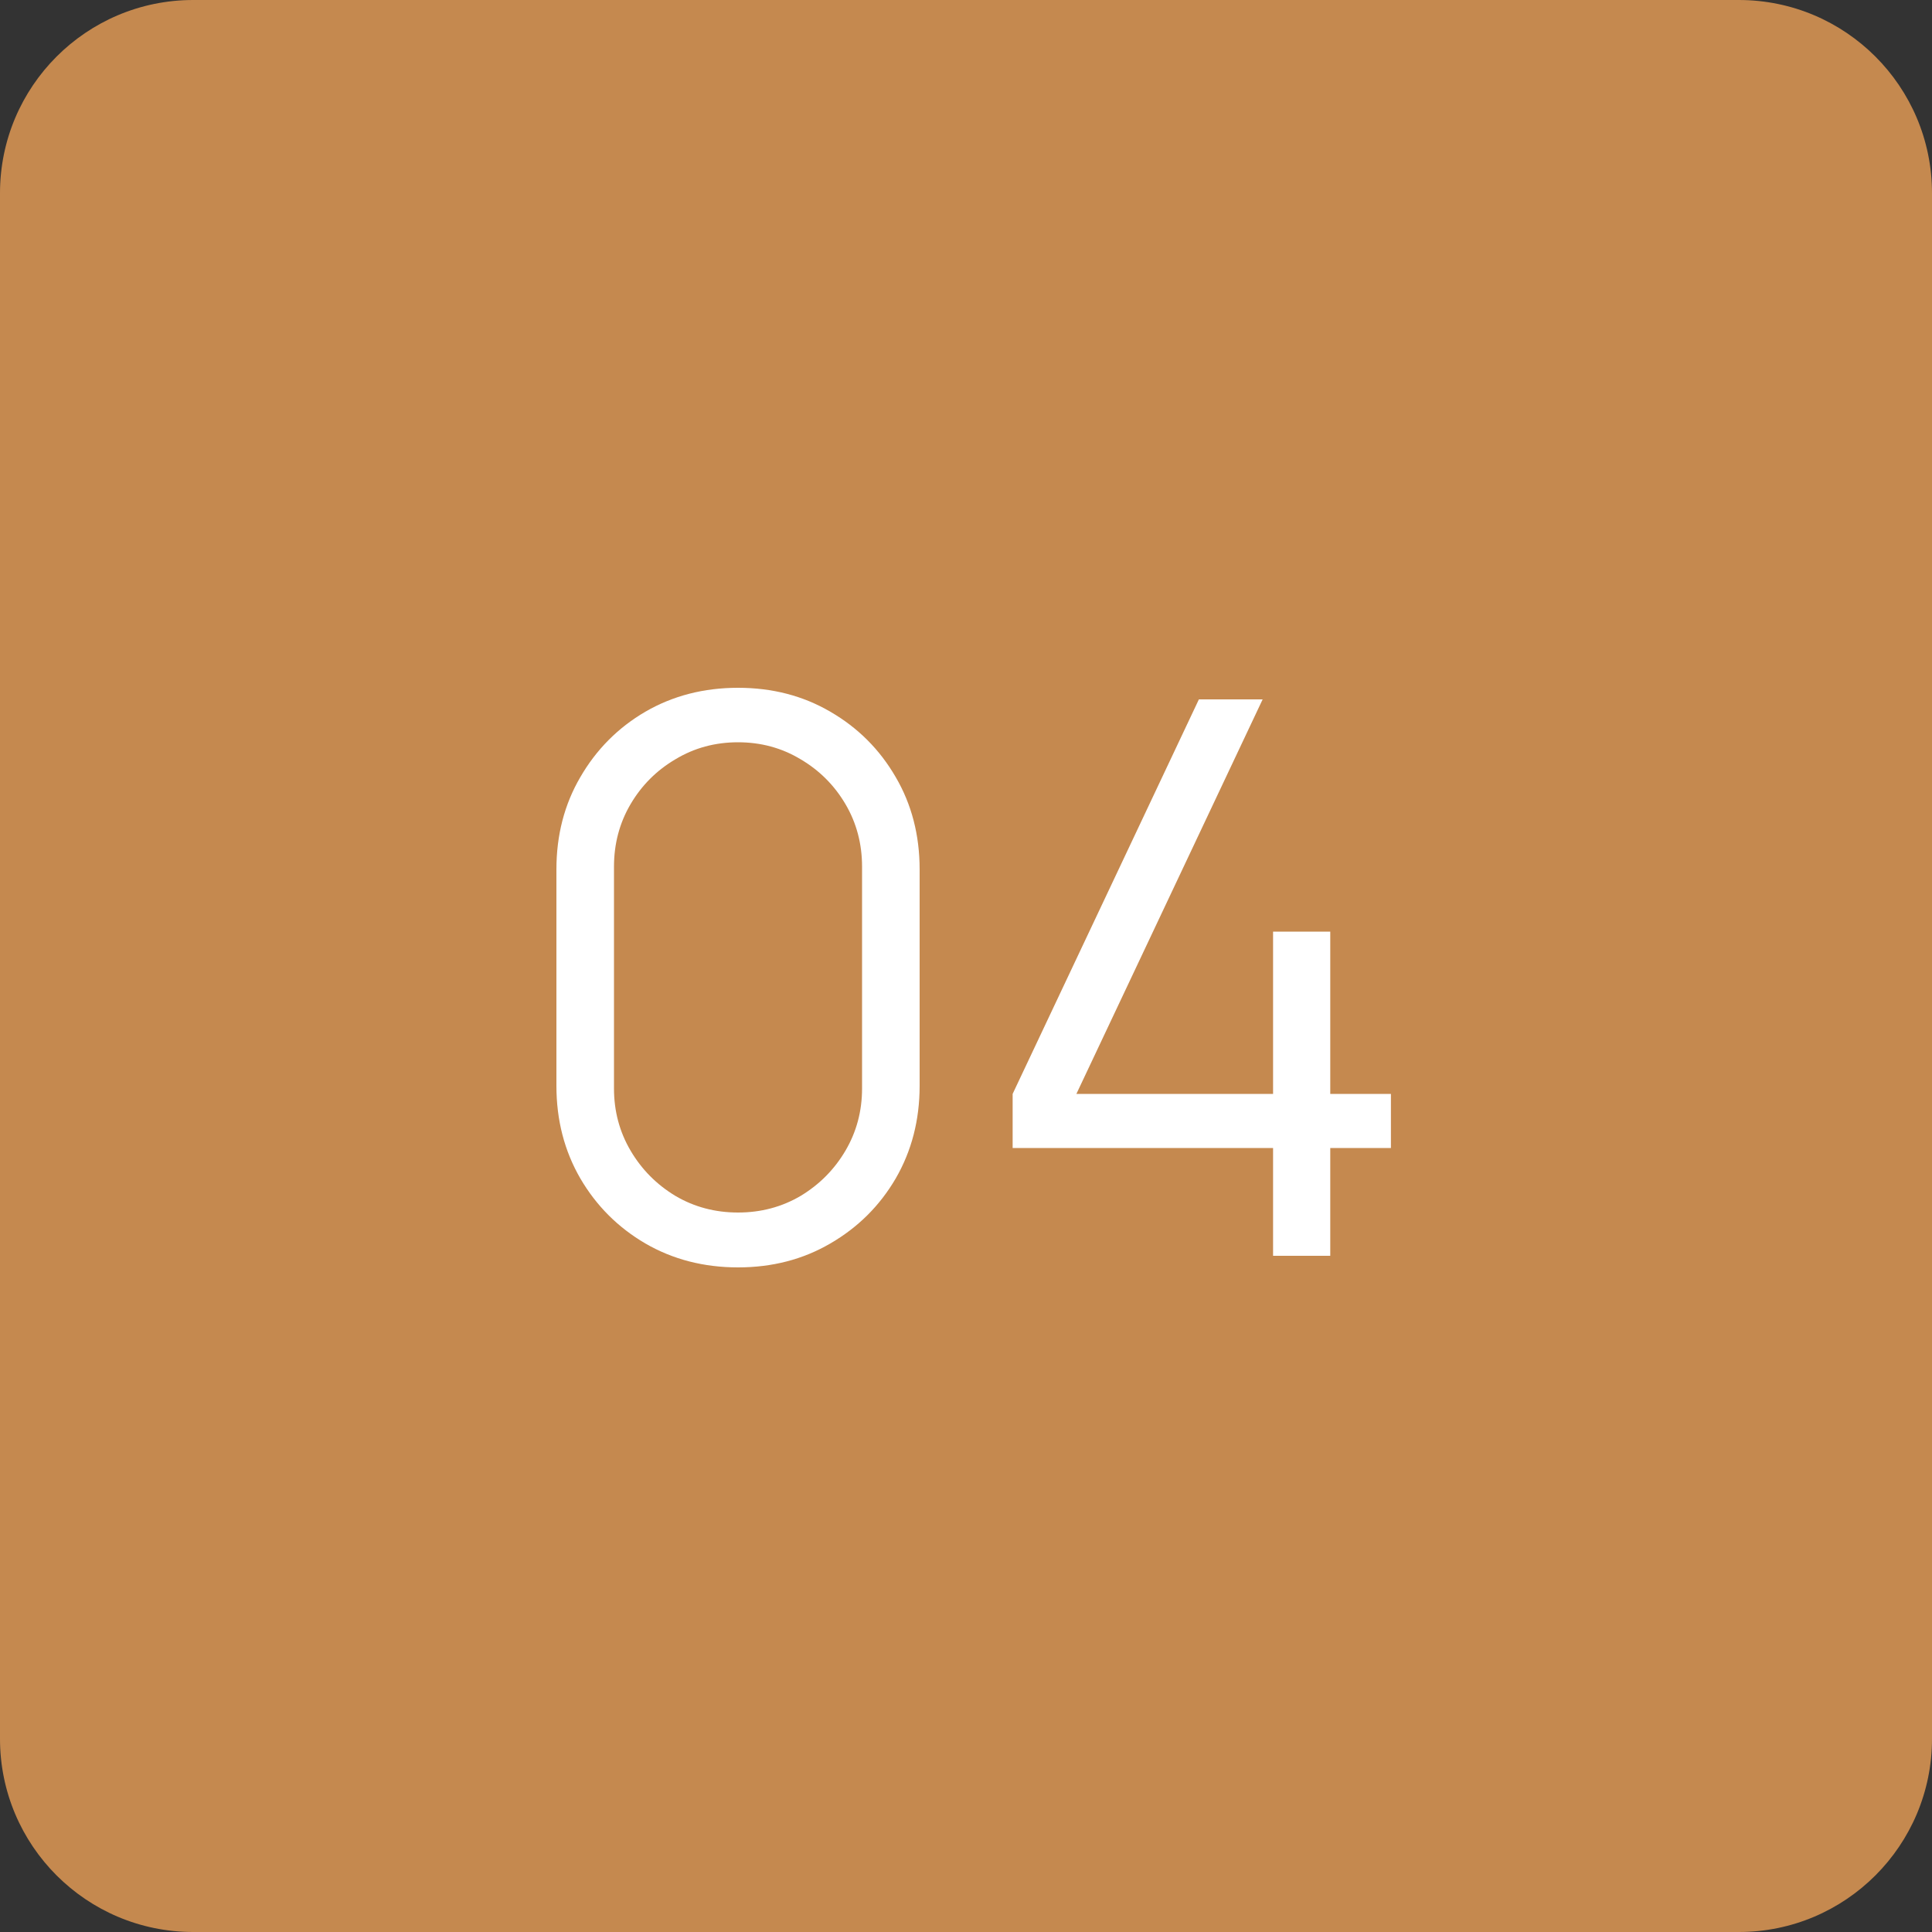
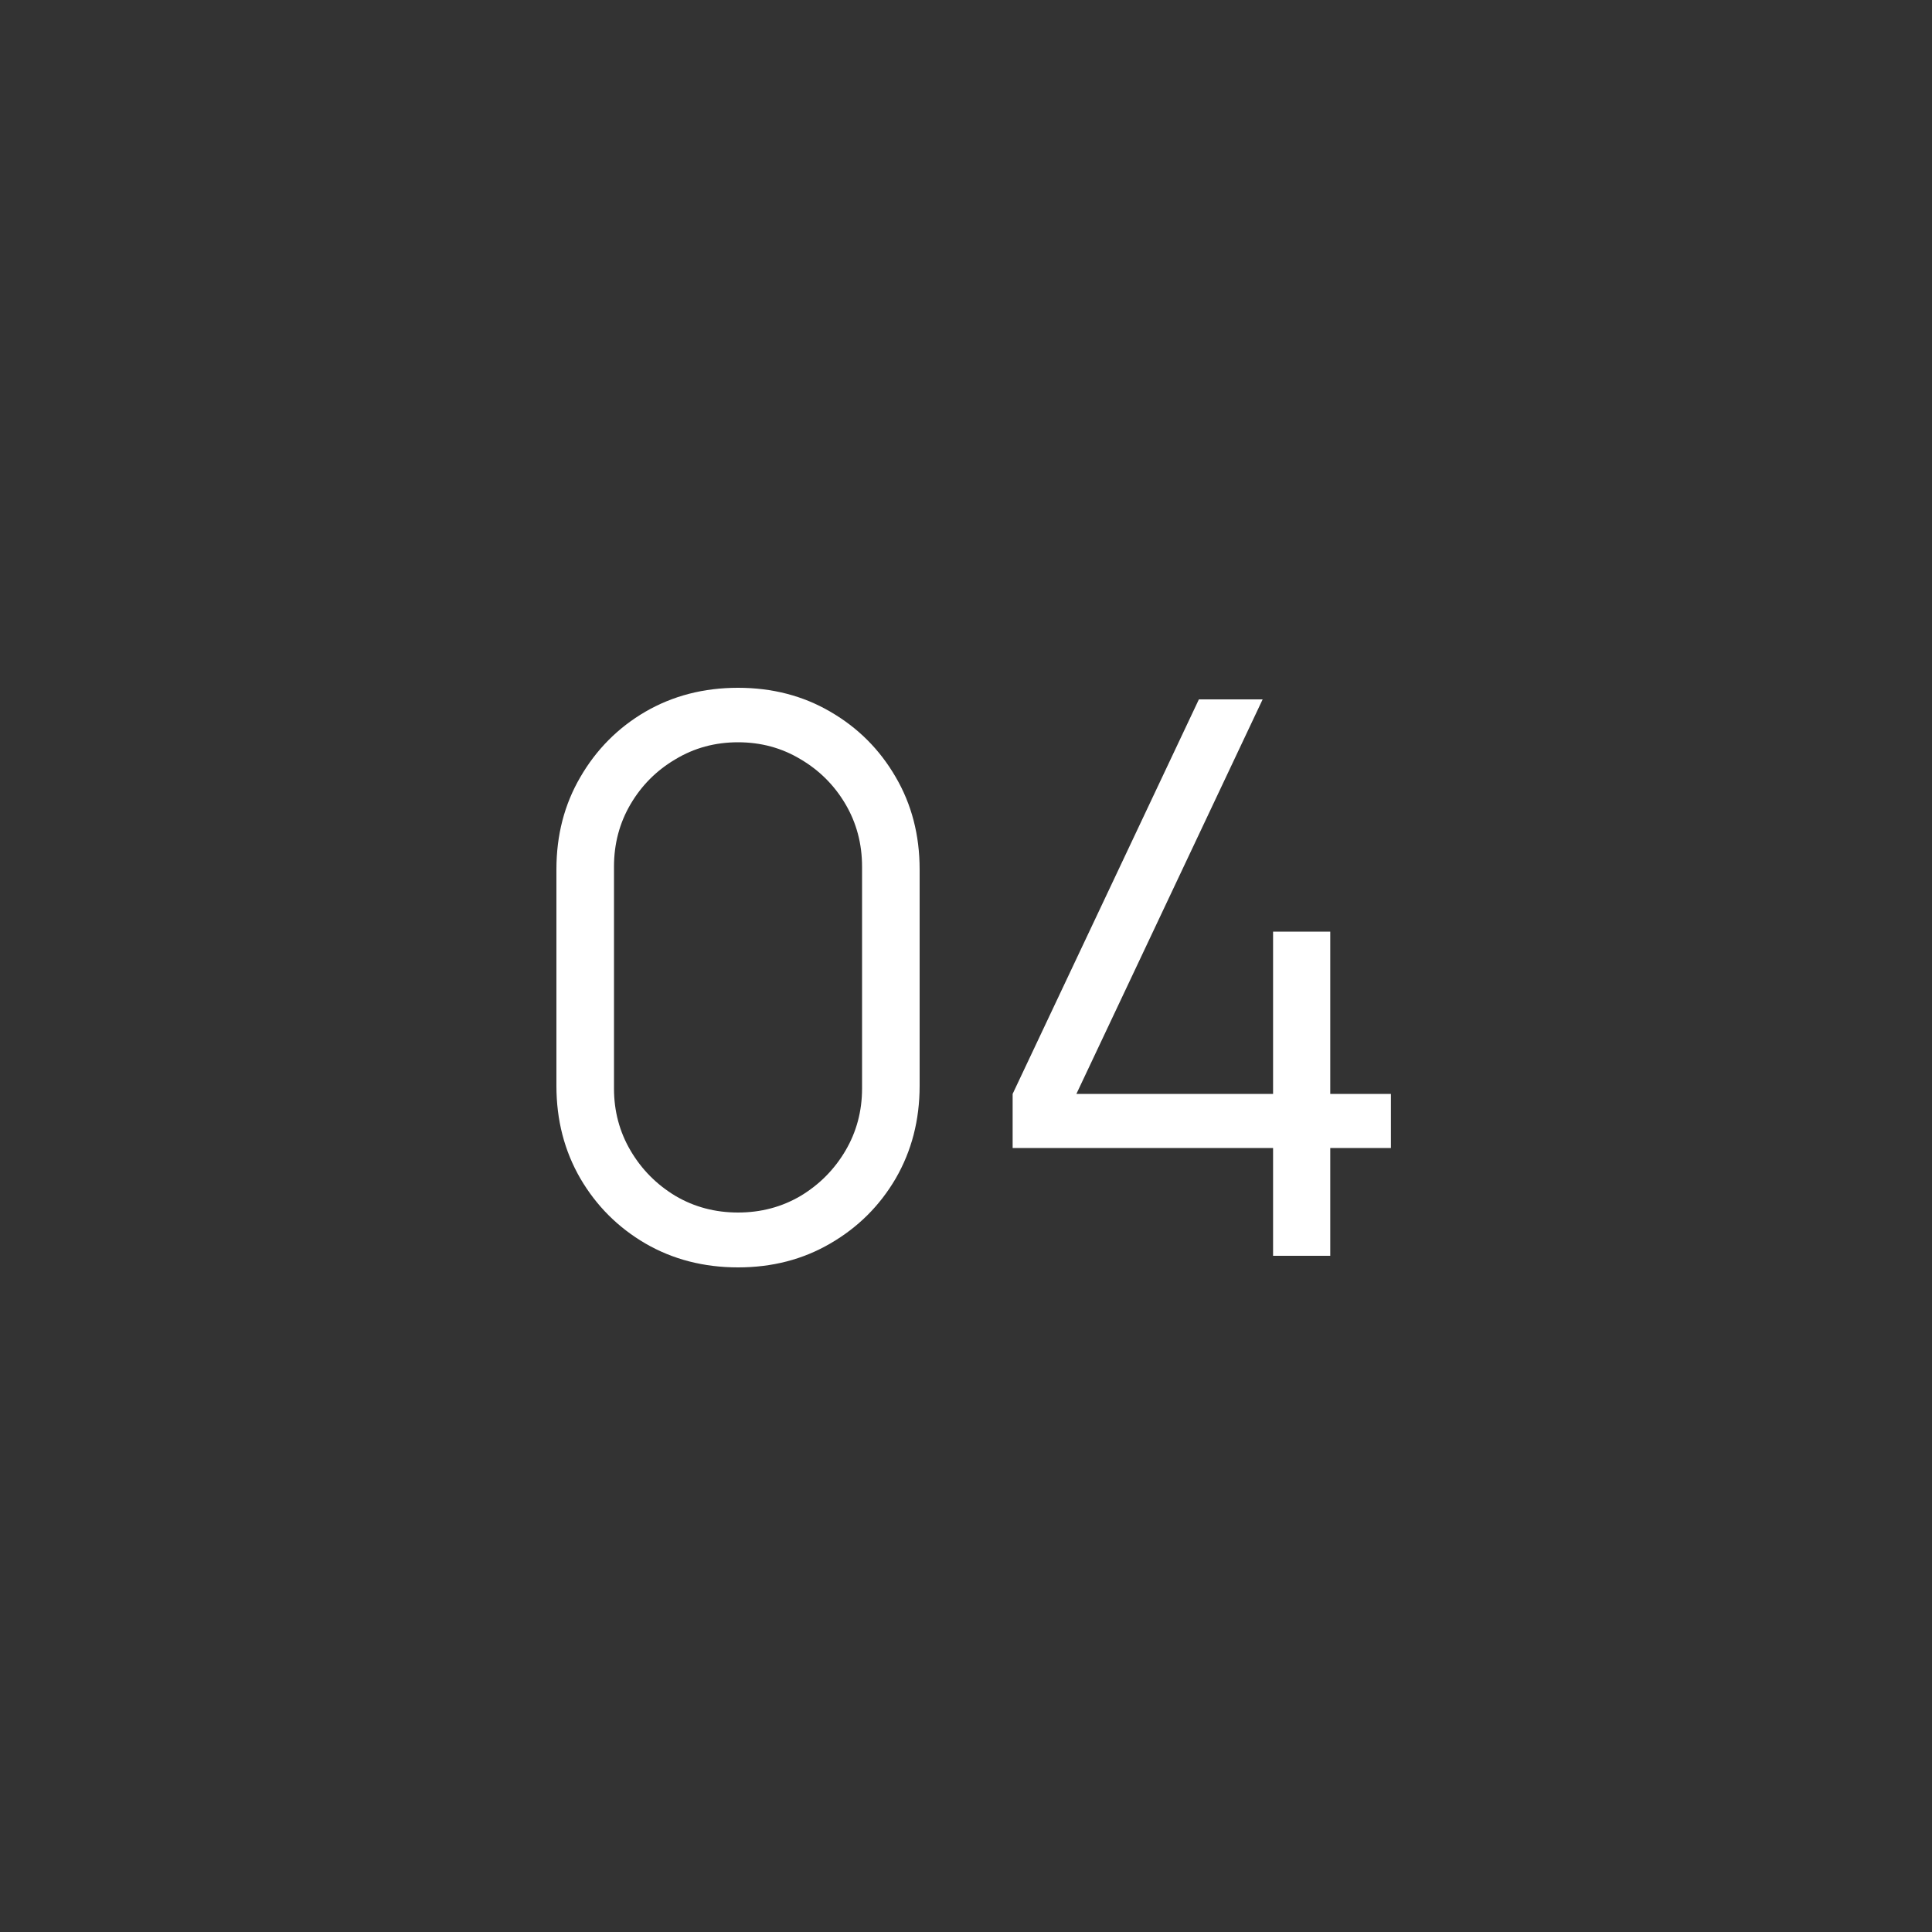
<svg xmlns="http://www.w3.org/2000/svg" width="100" height="100" viewBox="0 0 100 100" fill="none">
  <rect x="0" y="0" width="100" height="100" fill="#333333" stroke="none" />
-   <path d="M90 0H10C4.477 0 0 4.477 0 10V90C0 95.523 4.477 100 10 100H90C95.523 100 100 95.523 100 90V10C100 4.477 95.523 0 90 0Z" fill="#C5894F" />
  <path d="M38.2 65.6C36.427 65.6 34.827 65.187 33.4 64.36C31.987 63.533 30.867 62.413 30.04 61C29.213 59.573 28.8 57.973 28.8 56.2V45C28.8 43.227 29.213 41.633 30.04 40.22C30.867 38.793 31.987 37.667 33.4 36.84C34.827 36.013 36.427 35.6 38.2 35.6C39.973 35.6 41.567 36.013 42.98 36.84C44.407 37.667 45.533 38.793 46.36 40.22C47.187 41.633 47.6 43.227 47.6 45V56.2C47.6 57.973 47.187 59.573 46.36 61C45.533 62.413 44.407 63.533 42.98 64.36C41.567 65.187 39.973 65.6 38.2 65.6ZM38.2 62.76C39.387 62.76 40.467 62.473 41.44 61.9C42.413 61.313 43.187 60.533 43.76 59.56C44.333 58.587 44.62 57.513 44.62 56.34V44.86C44.62 43.673 44.333 42.593 43.76 41.62C43.187 40.647 42.413 39.873 41.44 39.3C40.467 38.713 39.387 38.42 38.2 38.42C37.013 38.42 35.933 38.713 34.96 39.3C33.987 39.873 33.213 40.647 32.64 41.62C32.067 42.593 31.78 43.673 31.78 44.86V56.34C31.78 57.513 32.067 58.587 32.64 59.56C33.213 60.533 33.987 61.313 34.96 61.9C35.933 62.473 37.013 62.76 38.2 62.76ZM65.894 65V59.42H52.414V56.62L62.054 36.2H65.354L55.714 56.62H65.894V48.22H68.854V56.62H71.994V59.42H68.854V65H65.894Z" fill="white" />
</svg>